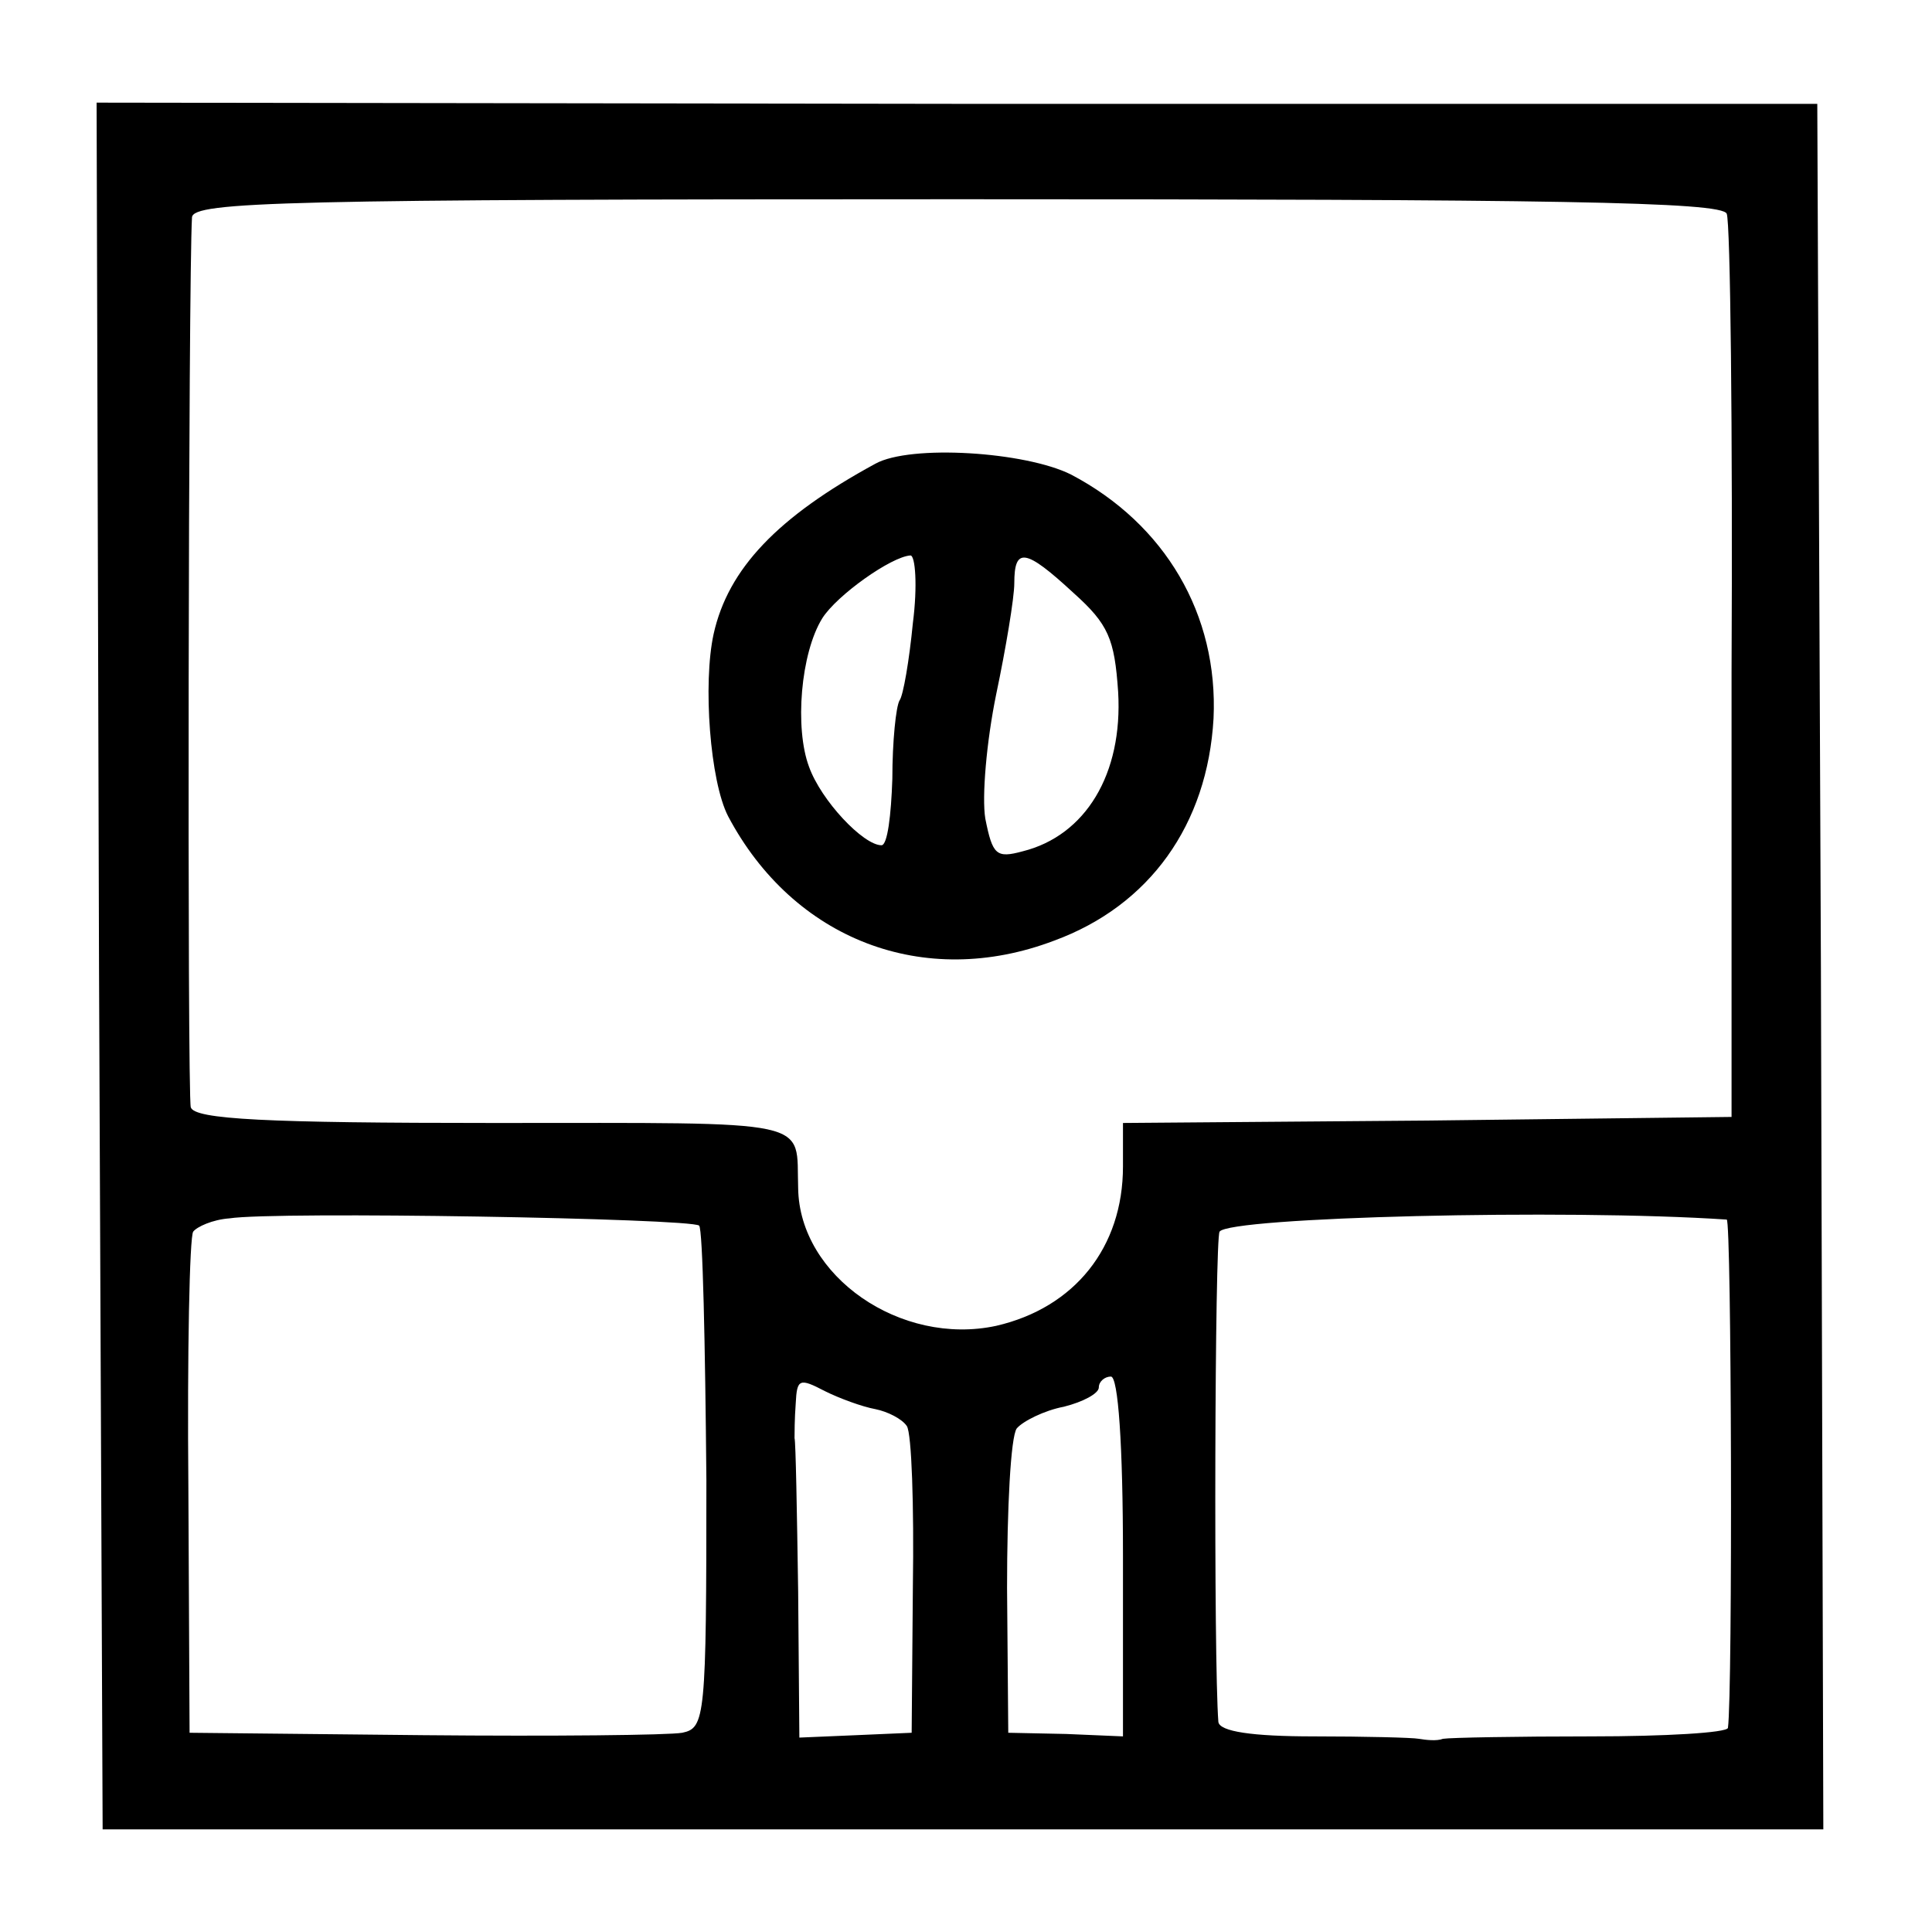
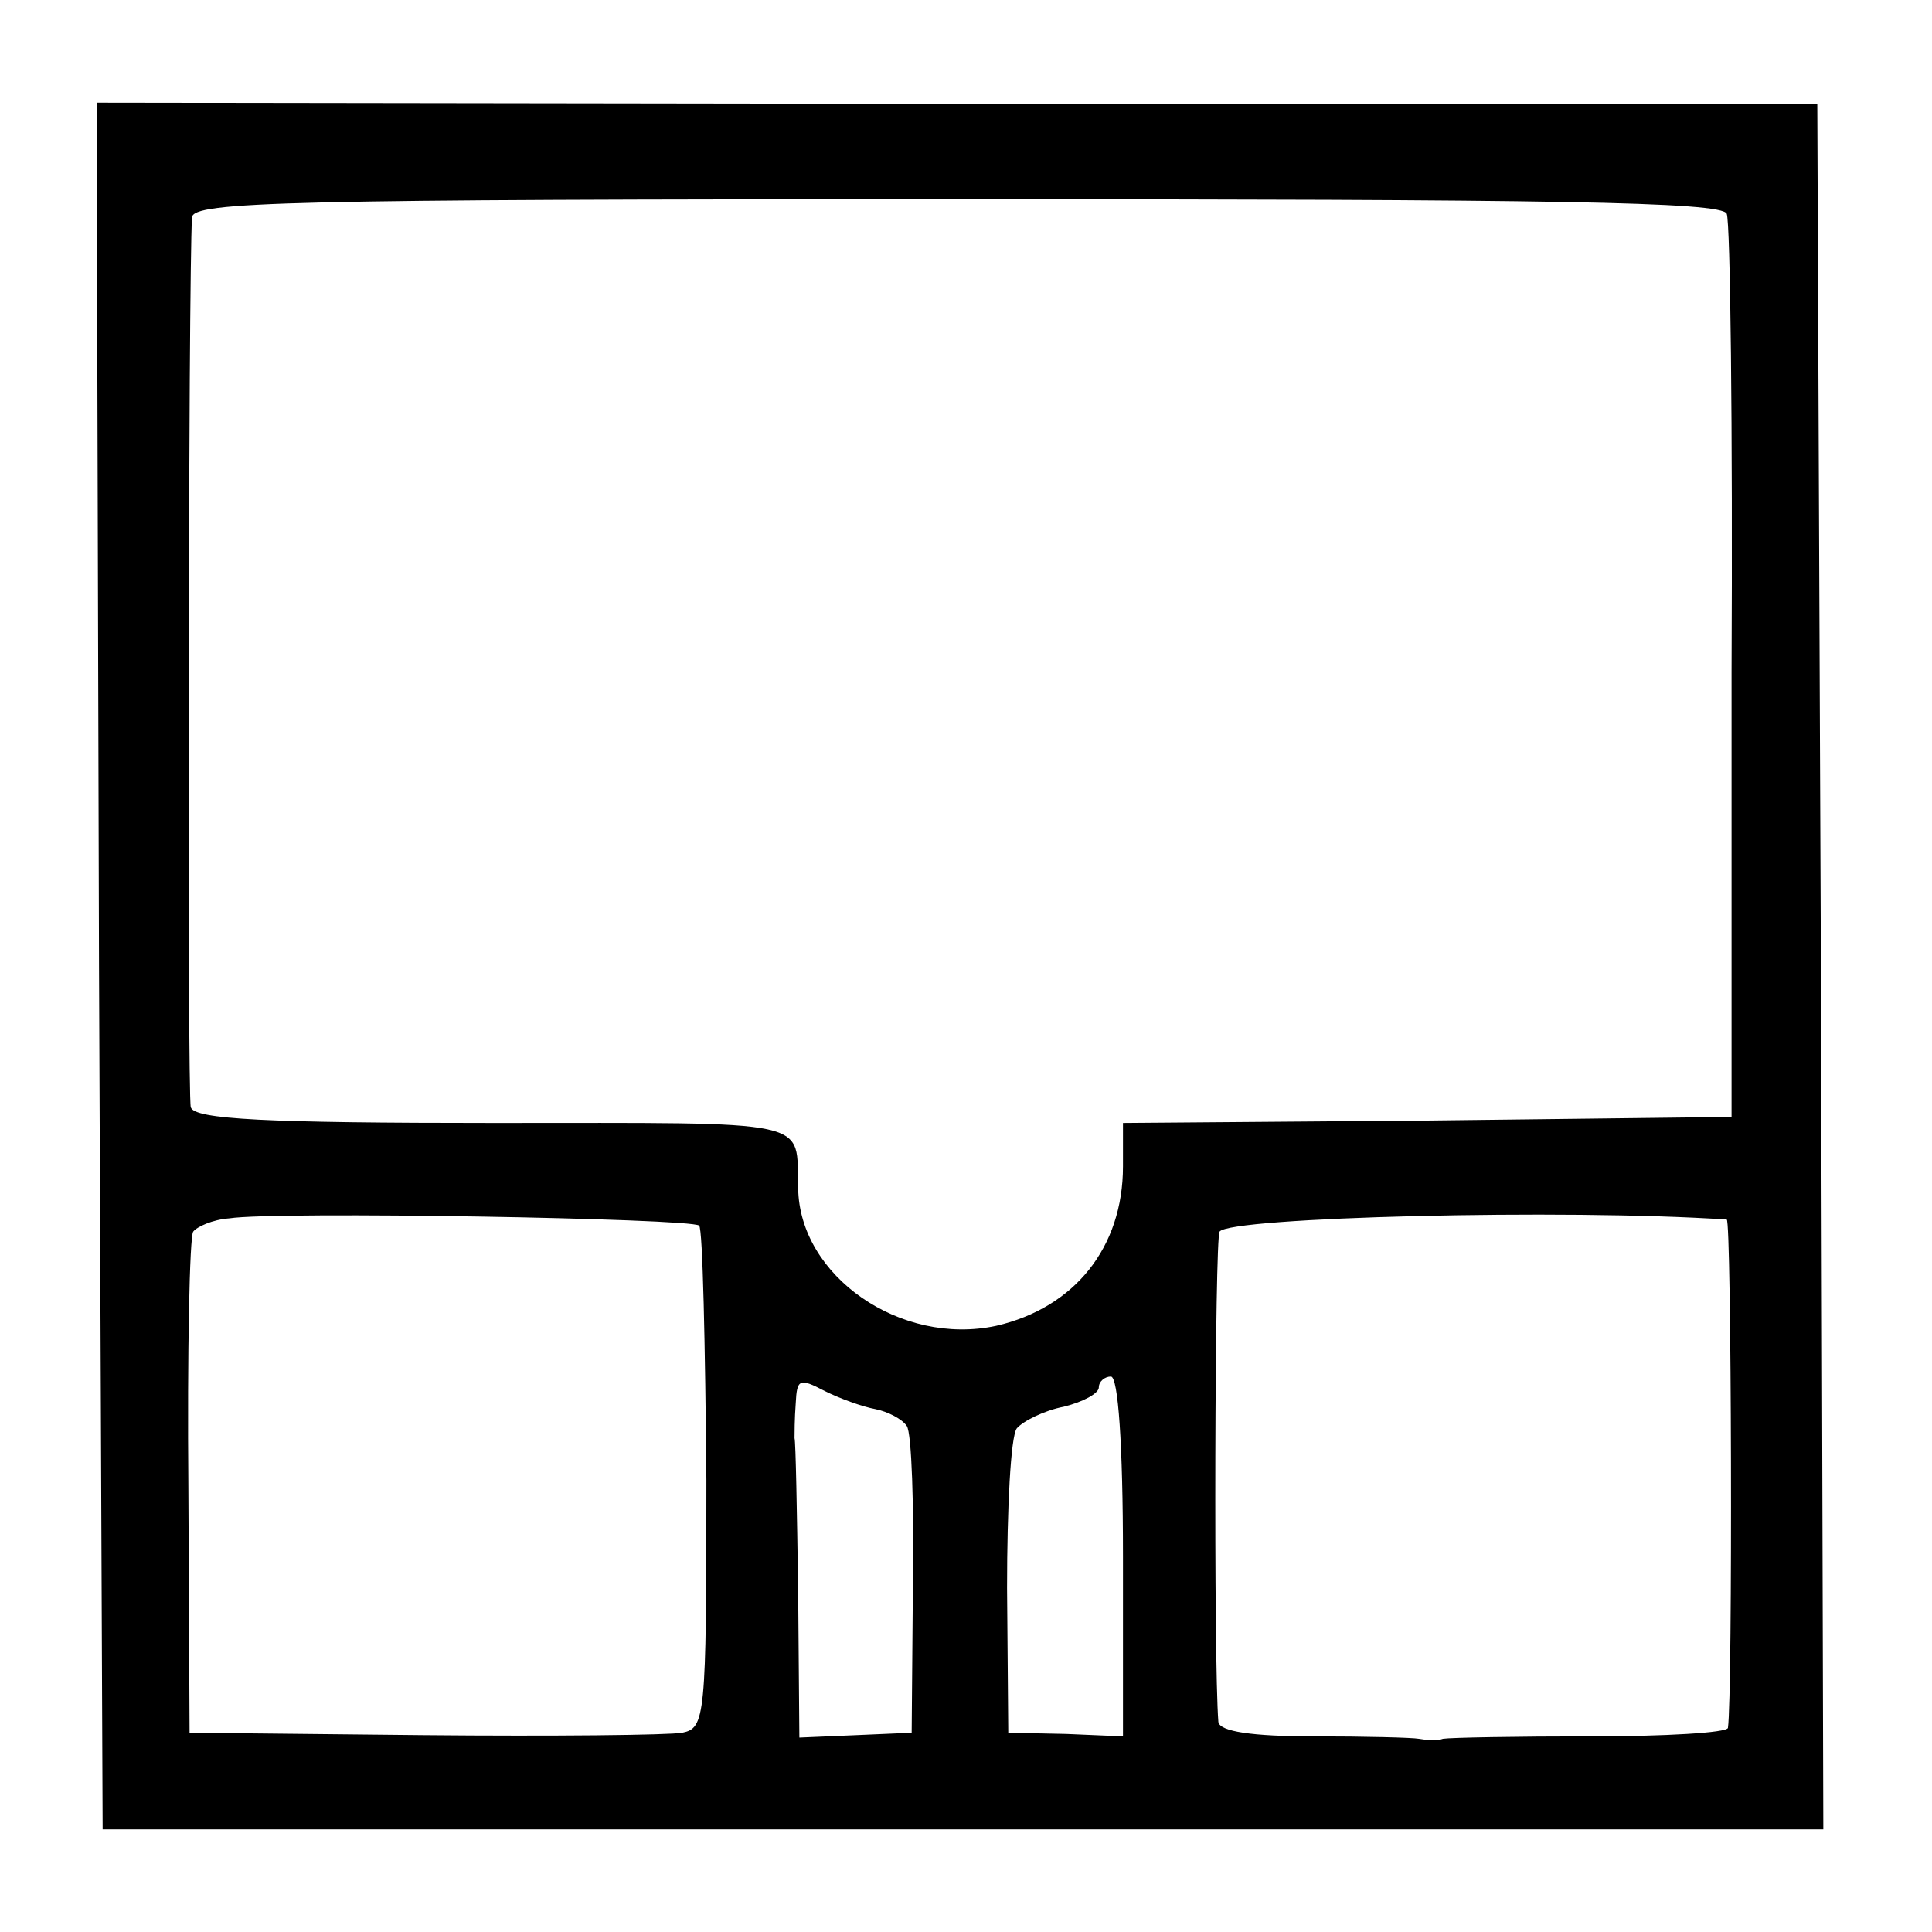
<svg xmlns="http://www.w3.org/2000/svg" version="1.0" width="160pt" height="160pt" viewBox="0 0 160 160" preserveAspectRatio="xMidYMid meet">
  <g transform="translate(0,160) scale(0.1,-0.1)" fill="#000000" stroke="none">
    <path d="M82 800 l3 -715 713 0 712 0 -2 714 -3 715 -713 0 -712 1 2 -715z m1348 623 c3 -7 5 -178 4 -380 l0 -368 -252 -3 -252 -2 0 -36 c0 -67 -40 -117 -105 -132 -79 -17 -163 41 -164 114 -2 58 18 54 -252 54 -189 0 -248 3 -251 13 -3 10 -2 687 1 737 1 13 78 15 634 15 492 0 633 -2 637 -12z m-851 -838 c3 -3 5 -98 6 -211 0 -197 -1 -205 -20 -209 -11 -2 -107 -3 -214 -2 l-194 2 -1 203 c-1 112 1 208 4 212 3 4 16 10 30 11 38 6 382 0 389 -6z m851 5 c4 0 5 -392 1 -421 -1 -4 -52 -7 -113 -7 -62 0 -117 -1 -123 -2 -5 -2 -14 -1 -20 0 -5 1 -45 2 -87 2 -51 0 -78 4 -79 12 -4 51 -3 400 1 406 8 12 286 19 420 10z m-705 -157 c10 -2 22 -8 26 -14 4 -6 6 -66 5 -133 l-1 -121 -46 -2 -47 -2 -1 121 c-1 66 -2 124 -3 127 0 3 0 16 1 29 1 20 3 21 24 10 12 -6 31 -13 42 -15z m205 -122 l0 -149 -47 2 -48 1 -1 120 c0 66 3 125 8 132 5 6 23 15 39 18 16 4 29 11 29 16 0 5 5 9 10 9 6 0 10 -56 10 -149z" />
-     <path d="M725 1216 c-81 -44 -122 -87 -134 -141 -9 -41 -3 -122 12 -151 54 -102 162 -144 270 -103 79 29 127 96 132 184 4 86 -40 161 -118 202 -38 19 -133 25 -162 9z m31 -132 c-3 -31 -8 -60 -11 -64 -3 -5 -6 -34 -6 -65 -1 -30 -4 -55 -9 -55 -15 0 -50 37 -60 65 -12 32 -7 94 11 123 12 19 57 51 73 52 4 0 6 -25 2 -56z m133 25 c29 -26 34 -38 37 -82 4 -68 -27 -119 -79 -132 -22 -6 -25 -3 -31 27 -3 18 1 64 9 103 8 38 15 80 15 92 0 30 9 29 49 -8z" />
  </g>
</svg>